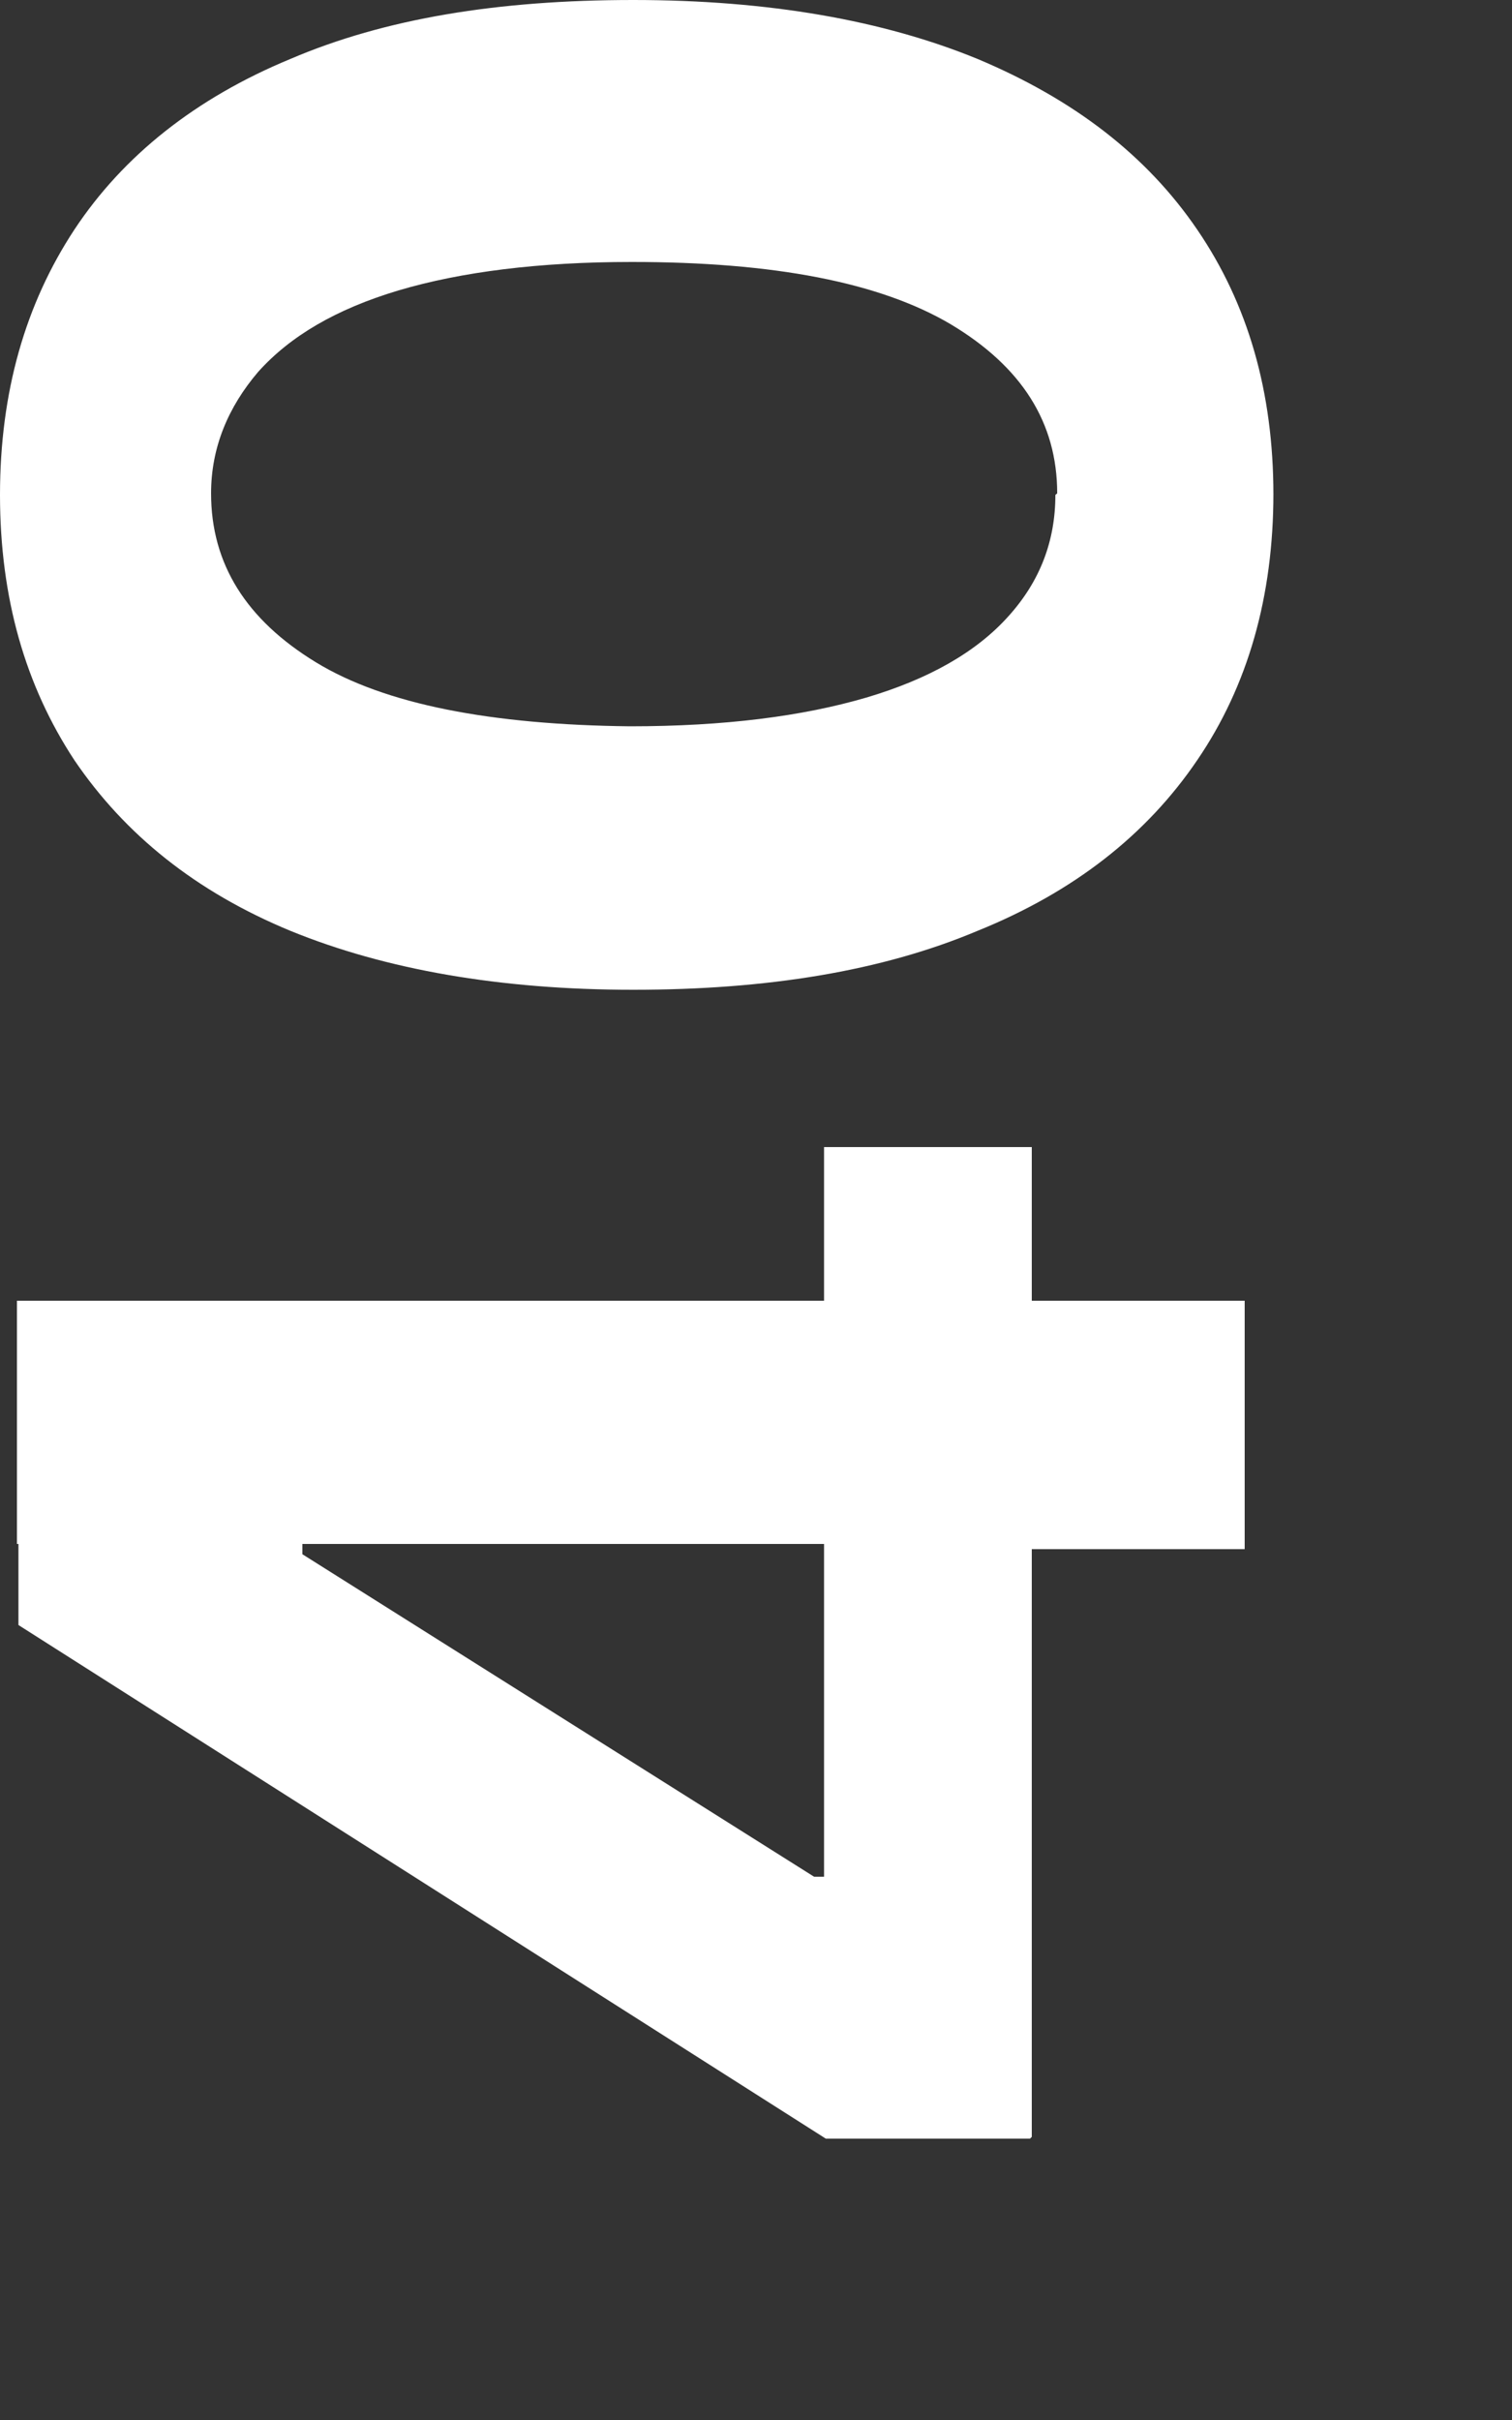
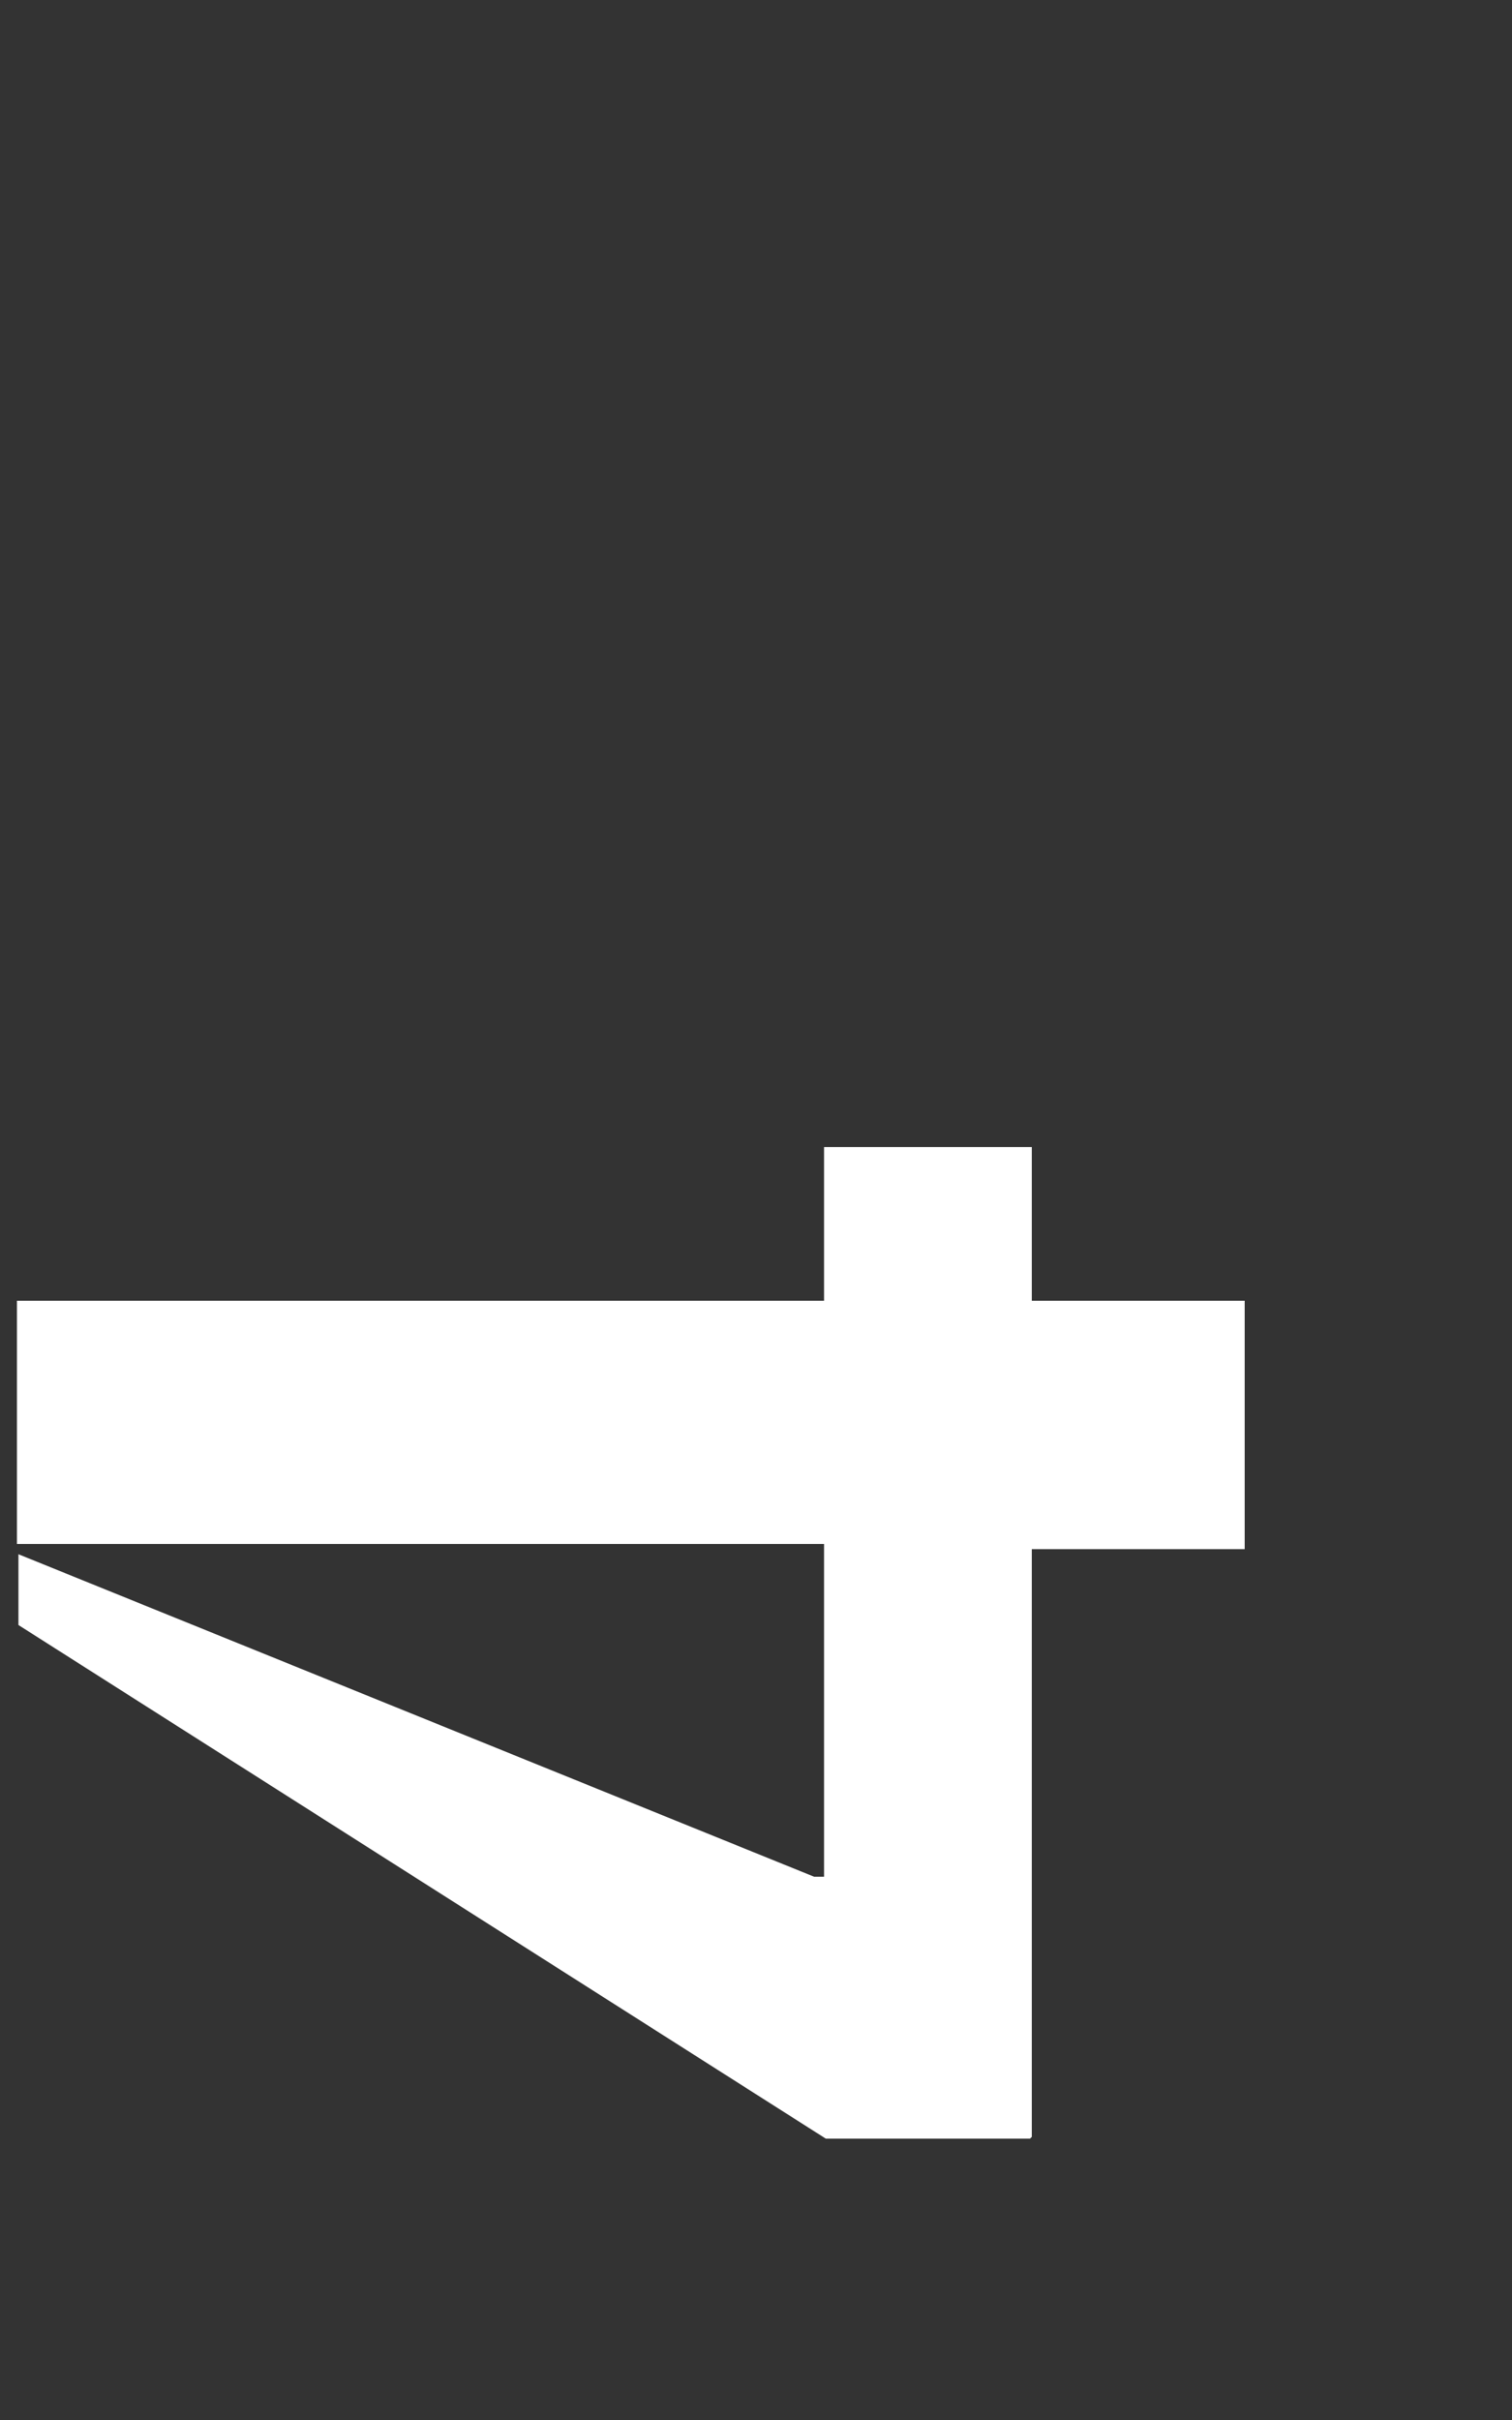
<svg xmlns="http://www.w3.org/2000/svg" fill="none" height="100%" overflow="visible" preserveAspectRatio="none" style="display: block;" viewBox="0 0 5 8" width="100%">
  <rect x="0" y="0" width="5" height="8" fill="#333333" stroke="none" />
  <g id="Group">
-     <path d="M3.406 7.07H2.731L0.061 5.372V4.791H1V5.138L2.692 6.204H2.725V3.792H3.412V7.064L3.406 7.07ZM4.121 5.121H3.2L2.898 5.104H0.056V4.3H4.116V5.121H4.121Z" fill="white" id="Vector" />
-     <path d="M4.211 1.631C4.211 1.971 4.127 2.267 3.959 2.513C3.792 2.759 3.552 2.948 3.233 3.077C2.915 3.211 2.535 3.272 2.094 3.272C1.653 3.272 1.273 3.205 0.96 3.077C0.648 2.948 0.413 2.759 0.246 2.513C0.084 2.267 0 1.977 0 1.636C0 1.296 0.084 1.005 0.246 0.759C0.408 0.514 0.648 0.324 0.96 0.195C1.273 0.061 1.647 0 2.094 0C2.541 0 2.921 0.067 3.233 0.195C3.552 0.329 3.792 0.514 3.959 0.759C4.127 1.005 4.211 1.296 4.211 1.636V1.631ZM3.496 1.631C3.496 1.396 3.378 1.212 3.144 1.072C2.909 0.933 2.558 0.866 2.089 0.866C1.781 0.866 1.524 0.899 1.318 0.96C1.111 1.022 0.96 1.111 0.854 1.229C0.754 1.346 0.698 1.48 0.698 1.631C0.698 1.865 0.815 2.049 1.044 2.189C1.273 2.329 1.625 2.396 2.083 2.401C2.396 2.401 2.653 2.368 2.865 2.306C3.071 2.245 3.228 2.156 3.334 2.038C3.44 1.921 3.49 1.787 3.49 1.636L3.496 1.631Z" fill="white" id="Vector_2" />
+     <path d="M3.406 7.07H2.731L0.061 5.372V4.791V5.138L2.692 6.204H2.725V3.792H3.412V7.064L3.406 7.07ZM4.121 5.121H3.2L2.898 5.104H0.056V4.3H4.116V5.121H4.121Z" fill="white" id="Vector" />
  </g>
</svg>